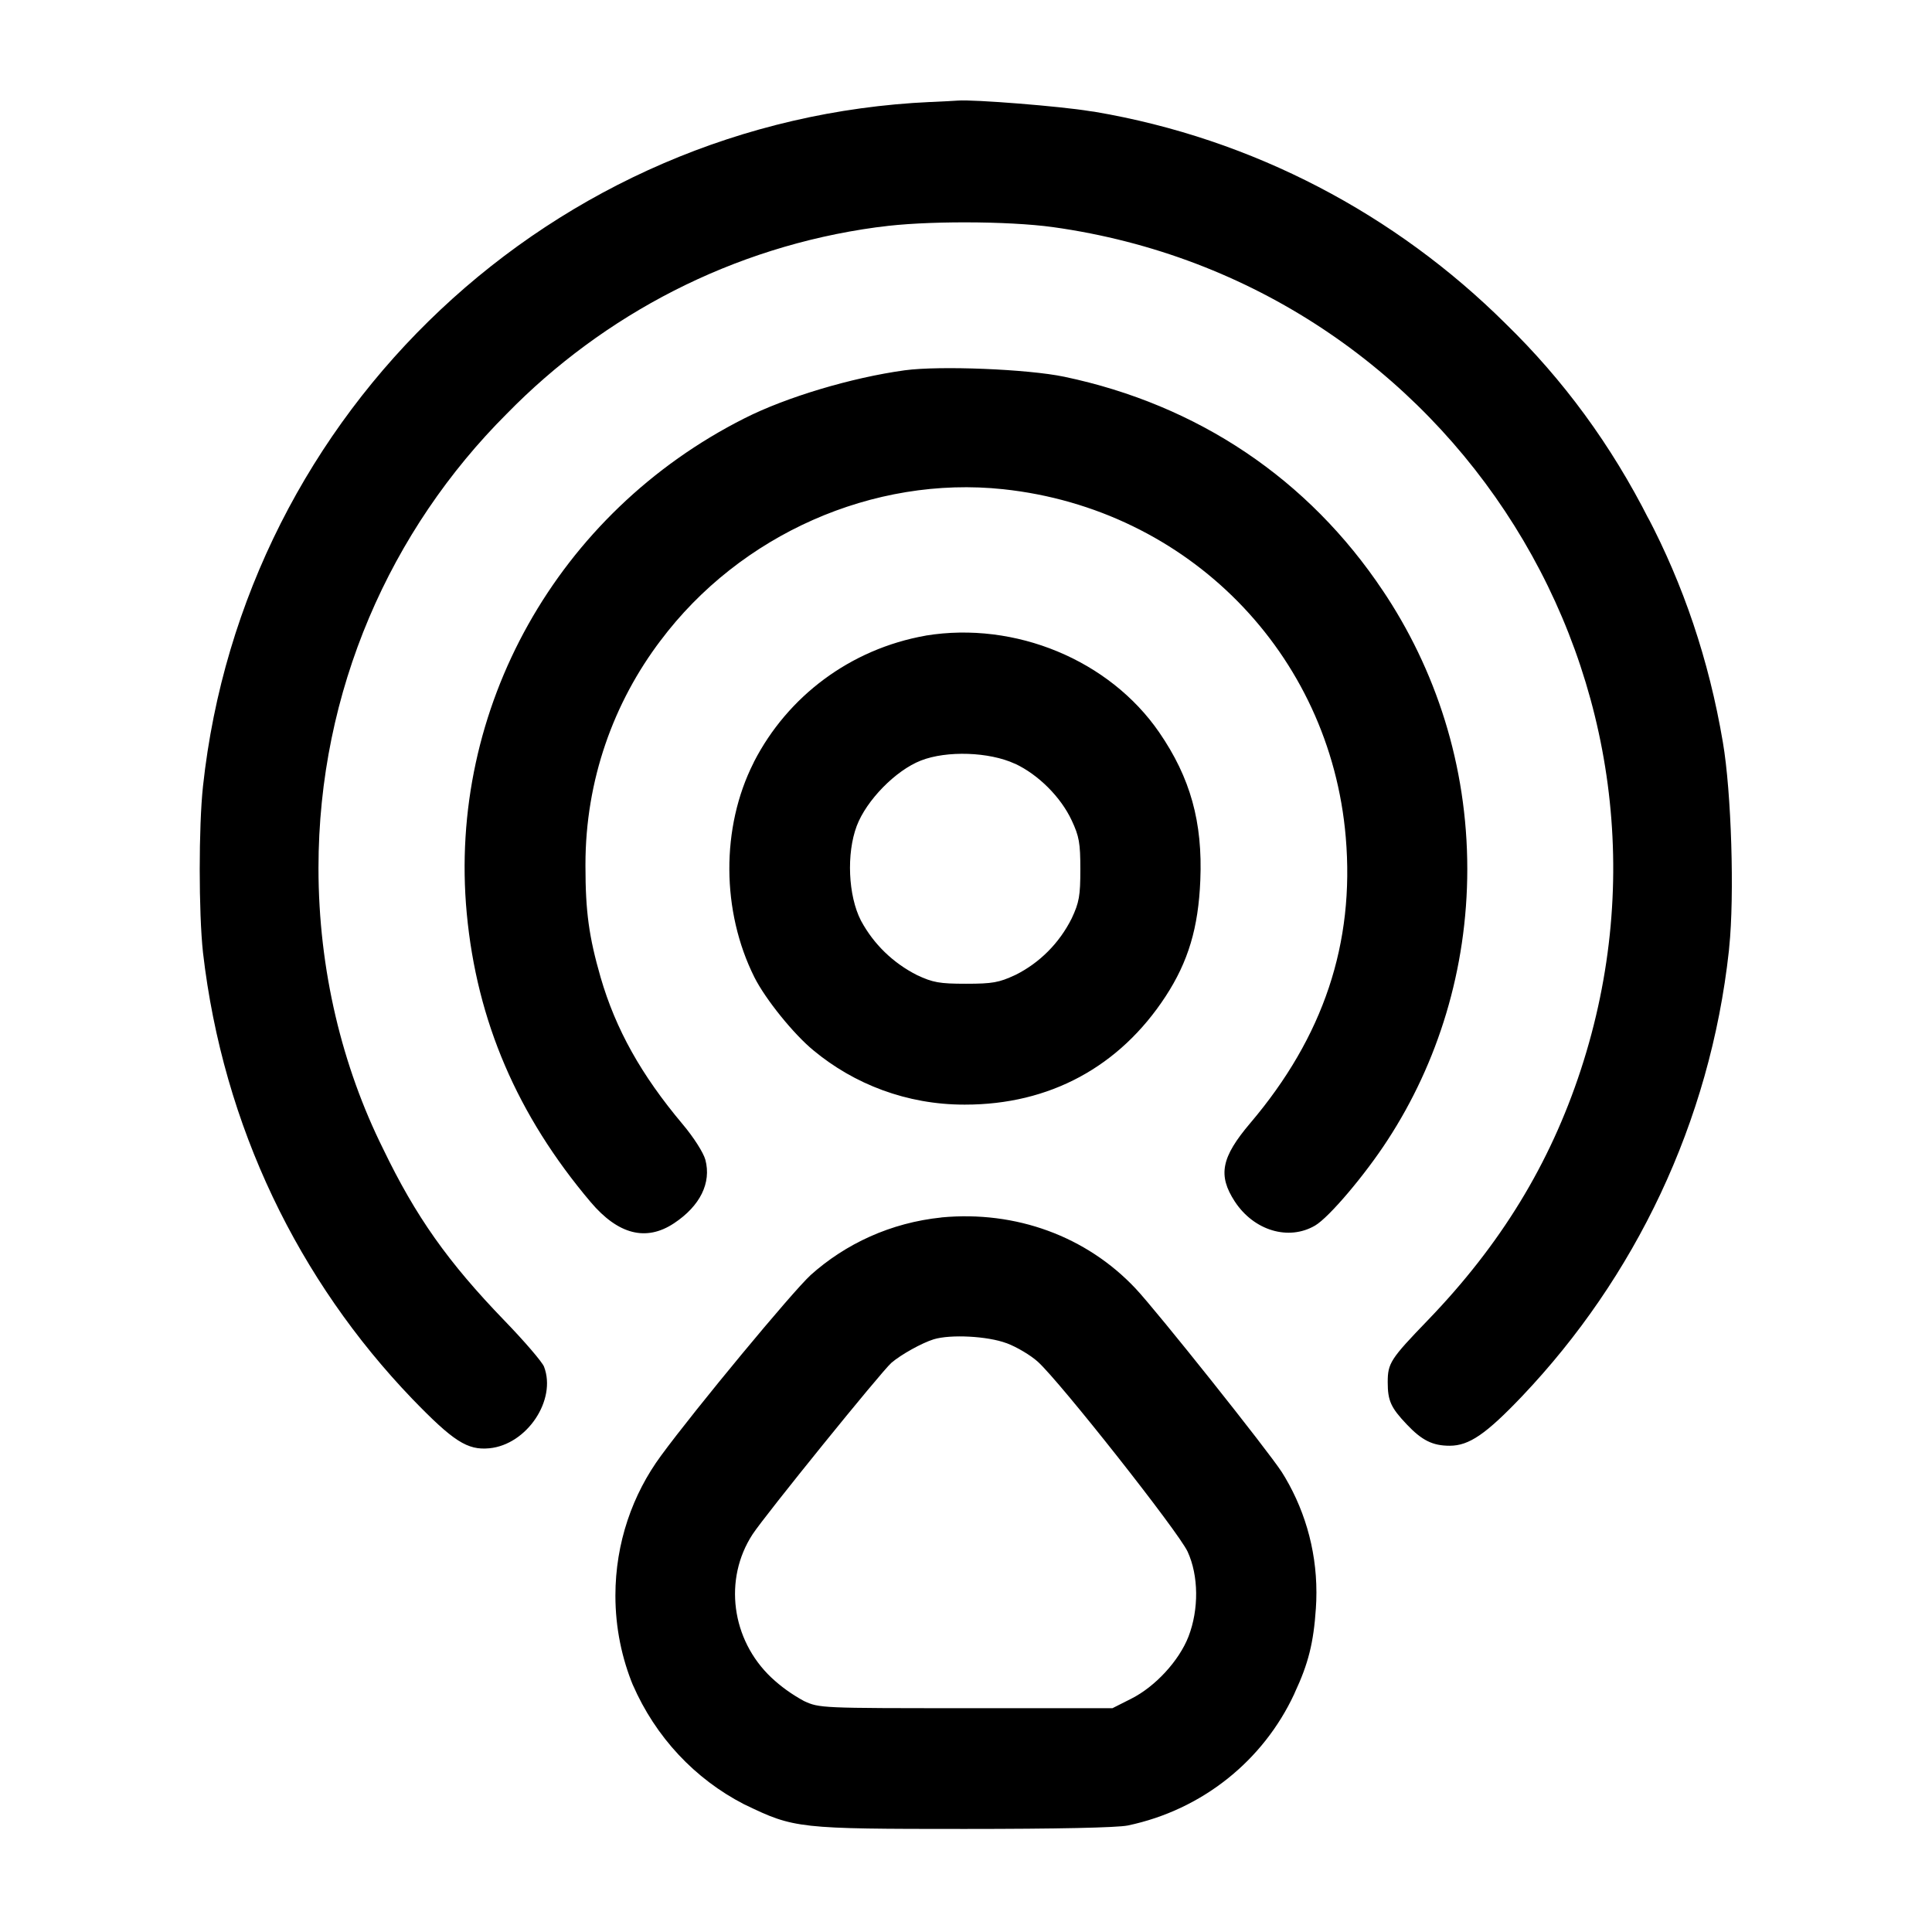
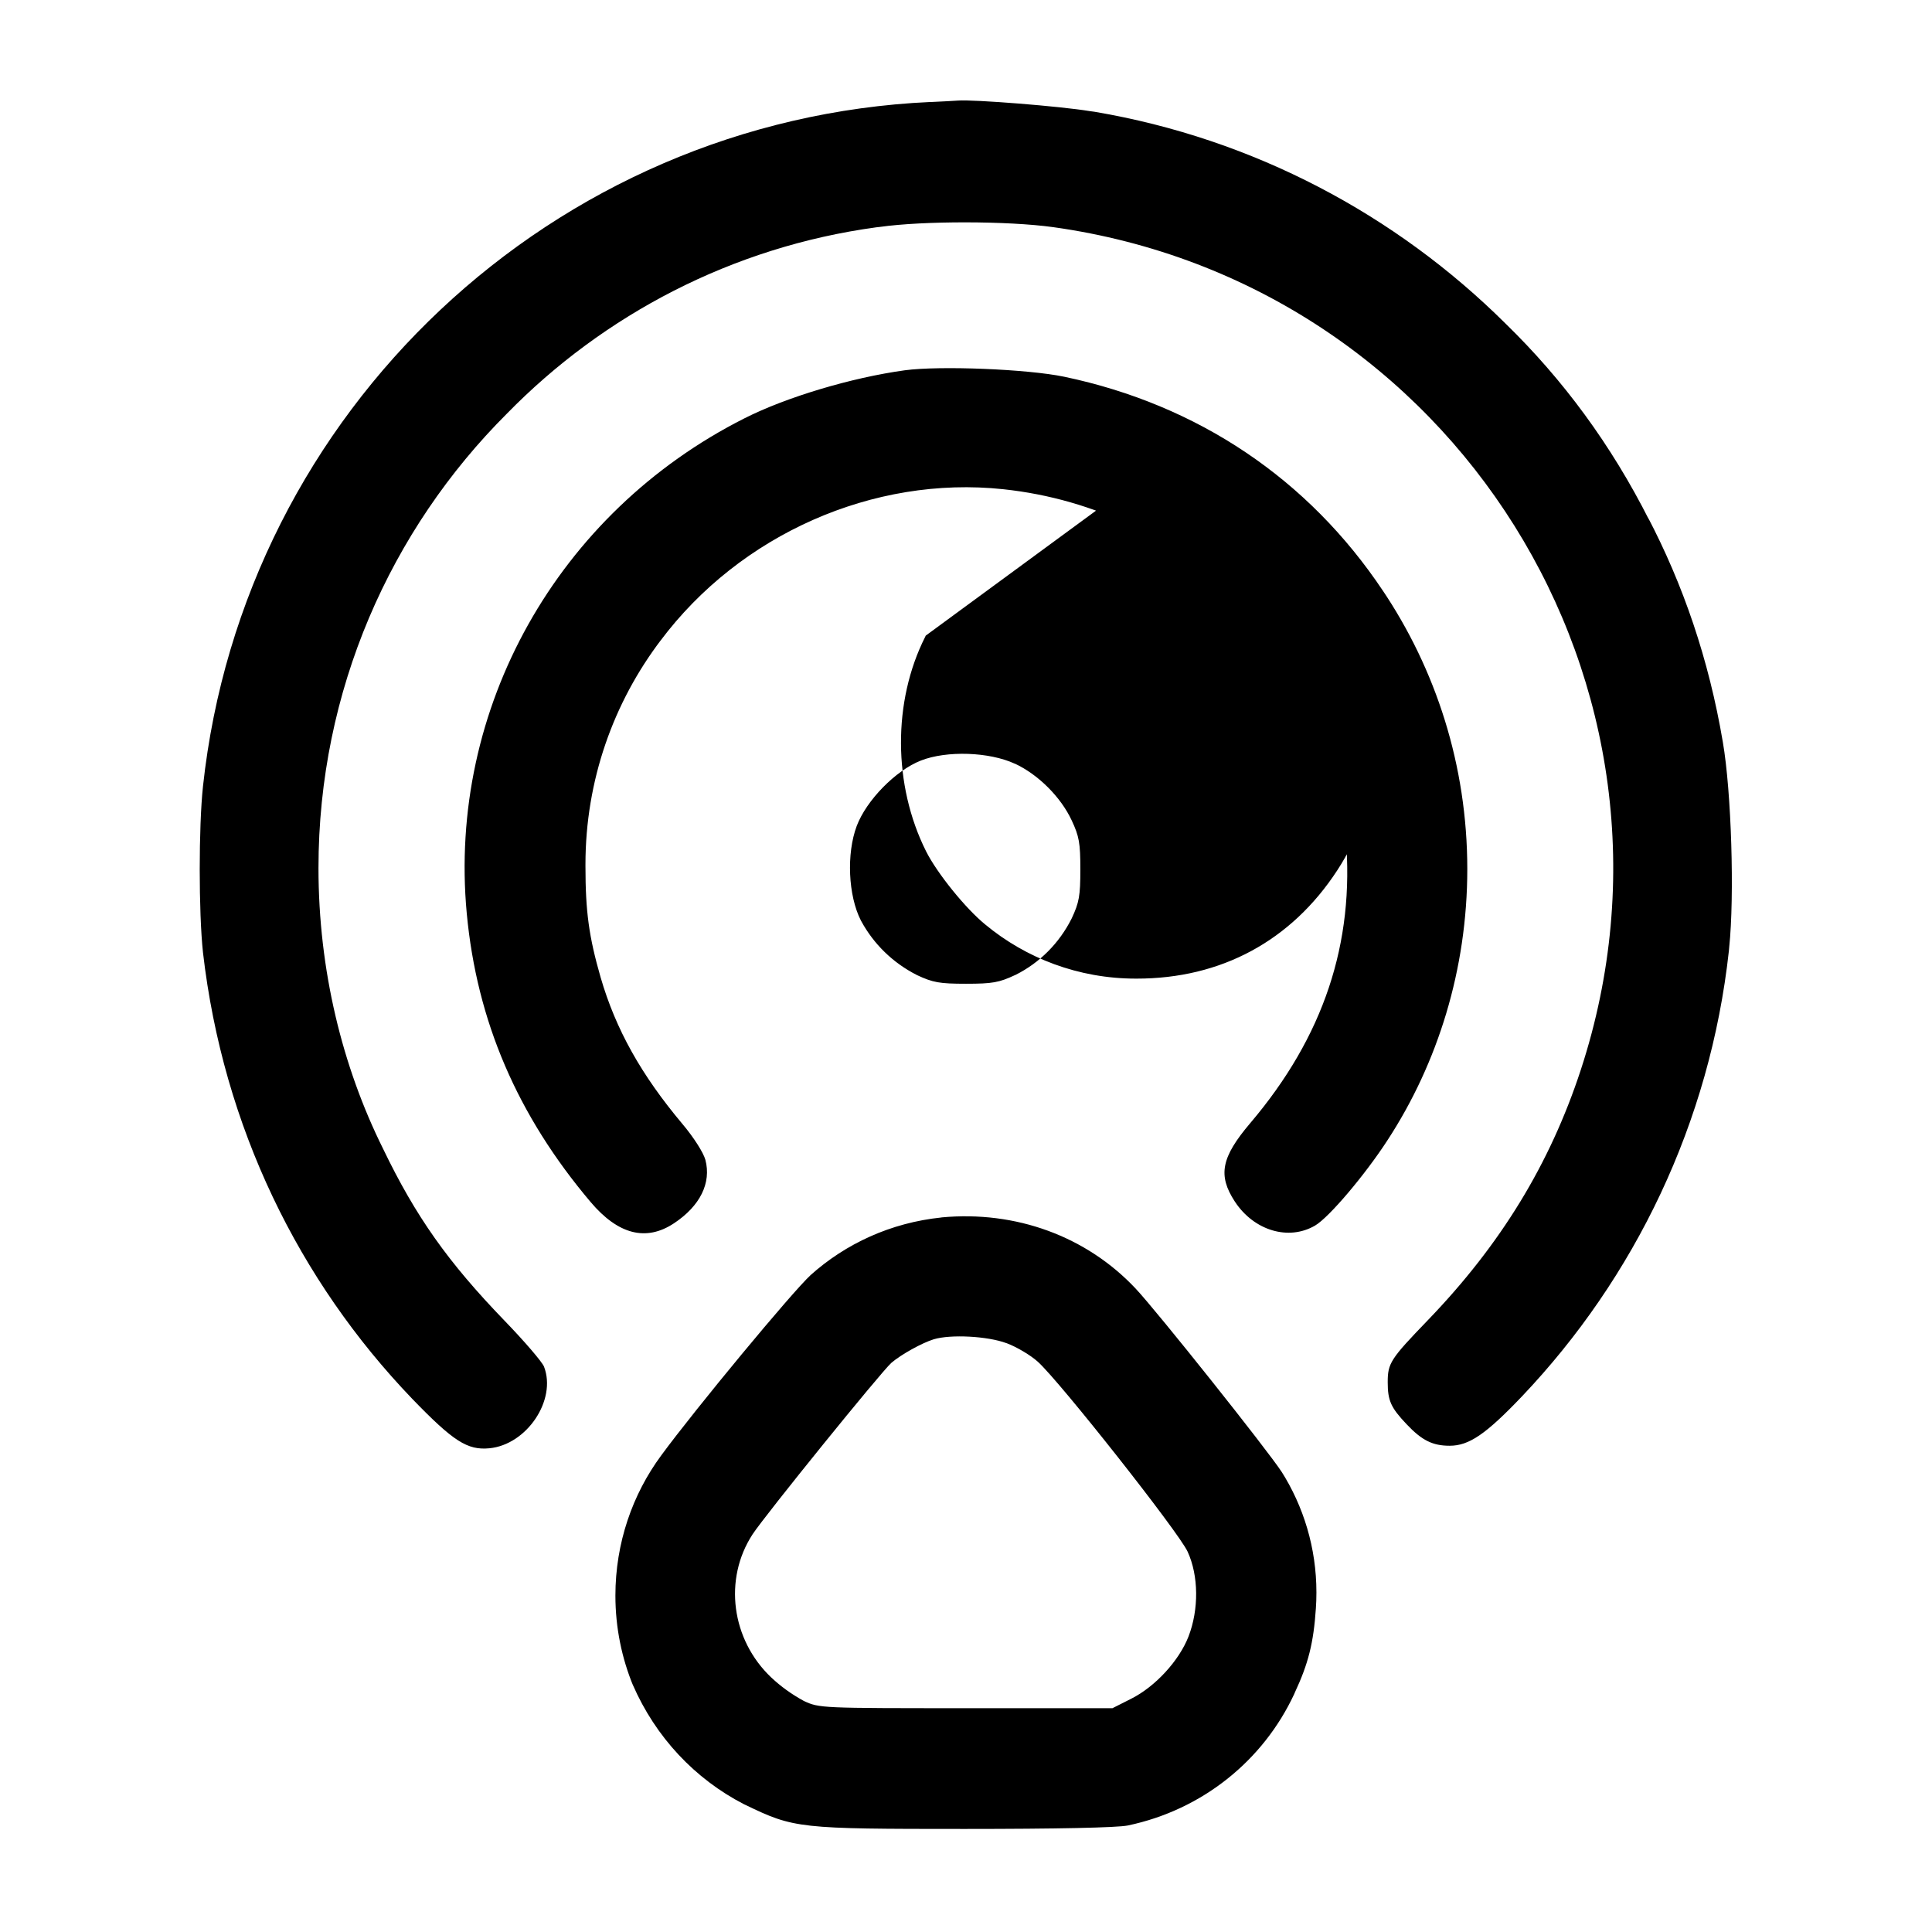
<svg xmlns="http://www.w3.org/2000/svg" version="1.1" width="32" height="32" viewBox="0 0 32 32">
  <title>airdrop</title>
-   <path d="M15.413 1.689c-6.247 0.285-11.379 5.112-12.051 11.335-0.072 0.667-0.072 2.087 0 2.752 0.334 2.891 1.591 5.439 3.464 7.391l-0.004-0.004c0.687 0.711 0.919 0.86 1.284 0.825 0.62-0.060 1.116-0.799 0.905-1.351-0.029-0.077-0.324-0.421-0.655-0.763-0.935-0.968-1.471-1.725-2.011-2.847-0.675-1.358-1.070-2.958-1.070-4.65 0-2.94 1.193-5.602 3.122-7.527l0-0c1.604-1.64 3.734-2.76 6.117-3.085l0.055-0.006c0.725-0.103 2.124-0.101 2.873 0.003 6.64 0.927 10.823 7.608 8.74 13.961-0.512 1.56-1.327 2.893-2.532 4.143-0.621 0.644-0.665 0.712-0.665 1.029 0 0.304 0.052 0.42 0.313 0.695 0.253 0.268 0.431 0.356 0.713 0.356 0.321 0 0.6-0.191 1.197-0.817 1.867-1.965 3.116-4.532 3.428-7.382l0.005-0.057c0.089-0.848 0.037-2.572-0.105-3.397-0.233-1.376-0.657-2.608-1.249-3.739l0.033 0.069c-0.636-1.261-1.433-2.338-2.381-3.261l-0.003-0.003c-1.815-1.803-4.173-3.062-6.808-3.508l-0.075-0.010c-0.484-0.081-1.931-0.196-2.189-0.175-0.059 0.004-0.263 0.016-0.453 0.024zM14.987 6.133c-0.881 0.121-1.965 0.445-2.657 0.796-3.097 1.563-4.916 4.805-4.599 8.2 0.167 1.783 0.837 3.344 2.052 4.781 0.456 0.539 0.92 0.657 1.381 0.351 0.433-0.287 0.621-0.669 0.519-1.052-0.032-0.117-0.193-0.371-0.376-0.588-0.687-0.817-1.109-1.573-1.359-2.433-0.193-0.671-0.251-1.088-0.251-1.841-0-0.008-0-0.018-0-0.028 0-1.398 0.466-2.686 1.251-3.719l-0.011 0.015c1.32-1.764 3.529-2.741 5.68-2.512 3.061 0.327 5.415 2.719 5.673 5.764 0.149 1.756-0.368 3.305-1.58 4.733-0.483 0.569-0.541 0.865-0.259 1.299 0.316 0.484 0.892 0.657 1.331 0.4 0.231-0.135 0.829-0.841 1.203-1.419 0.826-1.268 1.318-2.82 1.318-4.486 0-1.716-0.521-3.311-1.414-4.634l0.019 0.029c-1.235-1.853-3.065-3.084-5.281-3.549-0.607-0.127-2.061-0.185-2.64-0.107zM15.333 10.528c-1.255 0.222-2.289 1.011-2.843 2.087l-0.010 0.022c-0.539 1.067-0.532 2.456 0.015 3.549 0.183 0.365 0.655 0.948 0.98 1.213 0.672 0.558 1.544 0.897 2.495 0.897 0.005 0 0.009 0 0.014-0h-0.001c1.399 0.001 2.56-0.625 3.323-1.793 0.375-0.575 0.543-1.135 0.575-1.924 0.040-0.963-0.164-1.697-0.681-2.449-0.824-1.197-2.385-1.844-3.865-1.603zM16.811 12.649c0.387 0.181 0.759 0.552 0.94 0.94 0.123 0.263 0.143 0.373 0.143 0.811s-0.020 0.548-0.143 0.811c-0.205 0.41-0.53 0.735-0.928 0.935l-0.012 0.005c-0.263 0.123-0.373 0.143-0.811 0.143s-0.548-0.020-0.811-0.143c-0.399-0.202-0.717-0.513-0.924-0.894l-0.006-0.011c-0.211-0.411-0.241-1.108-0.069-1.565 0.16-0.425 0.645-0.921 1.063-1.084 0.428-0.168 1.133-0.144 1.557 0.053zM15.595 20.165c-0.842 0.087-1.589 0.434-2.174 0.959l0.004-0.003c-0.304 0.279-1.908 2.215-2.475 2.988-0.473 0.641-0.757 1.447-0.757 2.319 0 0.532 0.106 1.040 0.298 1.503l-0.010-0.026c0.378 0.868 1.028 1.559 1.842 1.979l0.022 0.010c0.809 0.391 0.884 0.399 3.631 0.399 1.525 0 2.524-0.021 2.703-0.057 1.24-0.26 2.246-1.080 2.757-2.177l0.010-0.024c0.224-0.479 0.311-0.825 0.349-1.395 0.006-0.079 0.009-0.171 0.009-0.265 0-0.738-0.214-1.427-0.582-2.007l0.009 0.015c-0.229-0.356-2.080-2.68-2.424-3.043-0.813-0.863-1.981-1.291-3.211-1.176zM16.672 22.247c0.165 0.061 0.399 0.2 0.517 0.307 0.365 0.328 2.331 2.82 2.481 3.145 0.184 0.399 0.189 0.957 0.015 1.408-0.156 0.4-0.549 0.828-0.948 1.029l-0.311 0.157h-2.427c-2.399 0-2.429-0.001-2.683-0.119-0.206-0.112-0.383-0.241-0.541-0.389l0.001 0.001c-0.664-0.628-0.795-1.631-0.311-2.373 0.203-0.311 2.136-2.699 2.3-2.841 0.16-0.137 0.503-0.328 0.7-0.389 0.28-0.085 0.893-0.053 1.205 0.064z" />
+   <path d="M15.413 1.689c-6.247 0.285-11.379 5.112-12.051 11.335-0.072 0.667-0.072 2.087 0 2.752 0.334 2.891 1.591 5.439 3.464 7.391l-0.004-0.004c0.687 0.711 0.919 0.86 1.284 0.825 0.62-0.060 1.116-0.799 0.905-1.351-0.029-0.077-0.324-0.421-0.655-0.763-0.935-0.968-1.471-1.725-2.011-2.847-0.675-1.358-1.070-2.958-1.070-4.65 0-2.94 1.193-5.602 3.122-7.527l0-0c1.604-1.64 3.734-2.76 6.117-3.085l0.055-0.006c0.725-0.103 2.124-0.101 2.873 0.003 6.64 0.927 10.823 7.608 8.74 13.961-0.512 1.56-1.327 2.893-2.532 4.143-0.621 0.644-0.665 0.712-0.665 1.029 0 0.304 0.052 0.42 0.313 0.695 0.253 0.268 0.431 0.356 0.713 0.356 0.321 0 0.6-0.191 1.197-0.817 1.867-1.965 3.116-4.532 3.428-7.382l0.005-0.057c0.089-0.848 0.037-2.572-0.105-3.397-0.233-1.376-0.657-2.608-1.249-3.739l0.033 0.069c-0.636-1.261-1.433-2.338-2.381-3.261l-0.003-0.003c-1.815-1.803-4.173-3.062-6.808-3.508l-0.075-0.010c-0.484-0.081-1.931-0.196-2.189-0.175-0.059 0.004-0.263 0.016-0.453 0.024zM14.987 6.133c-0.881 0.121-1.965 0.445-2.657 0.796-3.097 1.563-4.916 4.805-4.599 8.2 0.167 1.783 0.837 3.344 2.052 4.781 0.456 0.539 0.92 0.657 1.381 0.351 0.433-0.287 0.621-0.669 0.519-1.052-0.032-0.117-0.193-0.371-0.376-0.588-0.687-0.817-1.109-1.573-1.359-2.433-0.193-0.671-0.251-1.088-0.251-1.841-0-0.008-0-0.018-0-0.028 0-1.398 0.466-2.686 1.251-3.719l-0.011 0.015c1.32-1.764 3.529-2.741 5.68-2.512 3.061 0.327 5.415 2.719 5.673 5.764 0.149 1.756-0.368 3.305-1.58 4.733-0.483 0.569-0.541 0.865-0.259 1.299 0.316 0.484 0.892 0.657 1.331 0.4 0.231-0.135 0.829-0.841 1.203-1.419 0.826-1.268 1.318-2.82 1.318-4.486 0-1.716-0.521-3.311-1.414-4.634l0.019 0.029c-1.235-1.853-3.065-3.084-5.281-3.549-0.607-0.127-2.061-0.185-2.64-0.107zM15.333 10.528l-0.010 0.022c-0.539 1.067-0.532 2.456 0.015 3.549 0.183 0.365 0.655 0.948 0.98 1.213 0.672 0.558 1.544 0.897 2.495 0.897 0.005 0 0.009 0 0.014-0h-0.001c1.399 0.001 2.56-0.625 3.323-1.793 0.375-0.575 0.543-1.135 0.575-1.924 0.040-0.963-0.164-1.697-0.681-2.449-0.824-1.197-2.385-1.844-3.865-1.603zM16.811 12.649c0.387 0.181 0.759 0.552 0.94 0.94 0.123 0.263 0.143 0.373 0.143 0.811s-0.020 0.548-0.143 0.811c-0.205 0.41-0.53 0.735-0.928 0.935l-0.012 0.005c-0.263 0.123-0.373 0.143-0.811 0.143s-0.548-0.020-0.811-0.143c-0.399-0.202-0.717-0.513-0.924-0.894l-0.006-0.011c-0.211-0.411-0.241-1.108-0.069-1.565 0.16-0.425 0.645-0.921 1.063-1.084 0.428-0.168 1.133-0.144 1.557 0.053zM15.595 20.165c-0.842 0.087-1.589 0.434-2.174 0.959l0.004-0.003c-0.304 0.279-1.908 2.215-2.475 2.988-0.473 0.641-0.757 1.447-0.757 2.319 0 0.532 0.106 1.040 0.298 1.503l-0.010-0.026c0.378 0.868 1.028 1.559 1.842 1.979l0.022 0.010c0.809 0.391 0.884 0.399 3.631 0.399 1.525 0 2.524-0.021 2.703-0.057 1.24-0.26 2.246-1.080 2.757-2.177l0.010-0.024c0.224-0.479 0.311-0.825 0.349-1.395 0.006-0.079 0.009-0.171 0.009-0.265 0-0.738-0.214-1.427-0.582-2.007l0.009 0.015c-0.229-0.356-2.080-2.68-2.424-3.043-0.813-0.863-1.981-1.291-3.211-1.176zM16.672 22.247c0.165 0.061 0.399 0.2 0.517 0.307 0.365 0.328 2.331 2.82 2.481 3.145 0.184 0.399 0.189 0.957 0.015 1.408-0.156 0.4-0.549 0.828-0.948 1.029l-0.311 0.157h-2.427c-2.399 0-2.429-0.001-2.683-0.119-0.206-0.112-0.383-0.241-0.541-0.389l0.001 0.001c-0.664-0.628-0.795-1.631-0.311-2.373 0.203-0.311 2.136-2.699 2.3-2.841 0.16-0.137 0.503-0.328 0.7-0.389 0.28-0.085 0.893-0.053 1.205 0.064z" />
</svg>